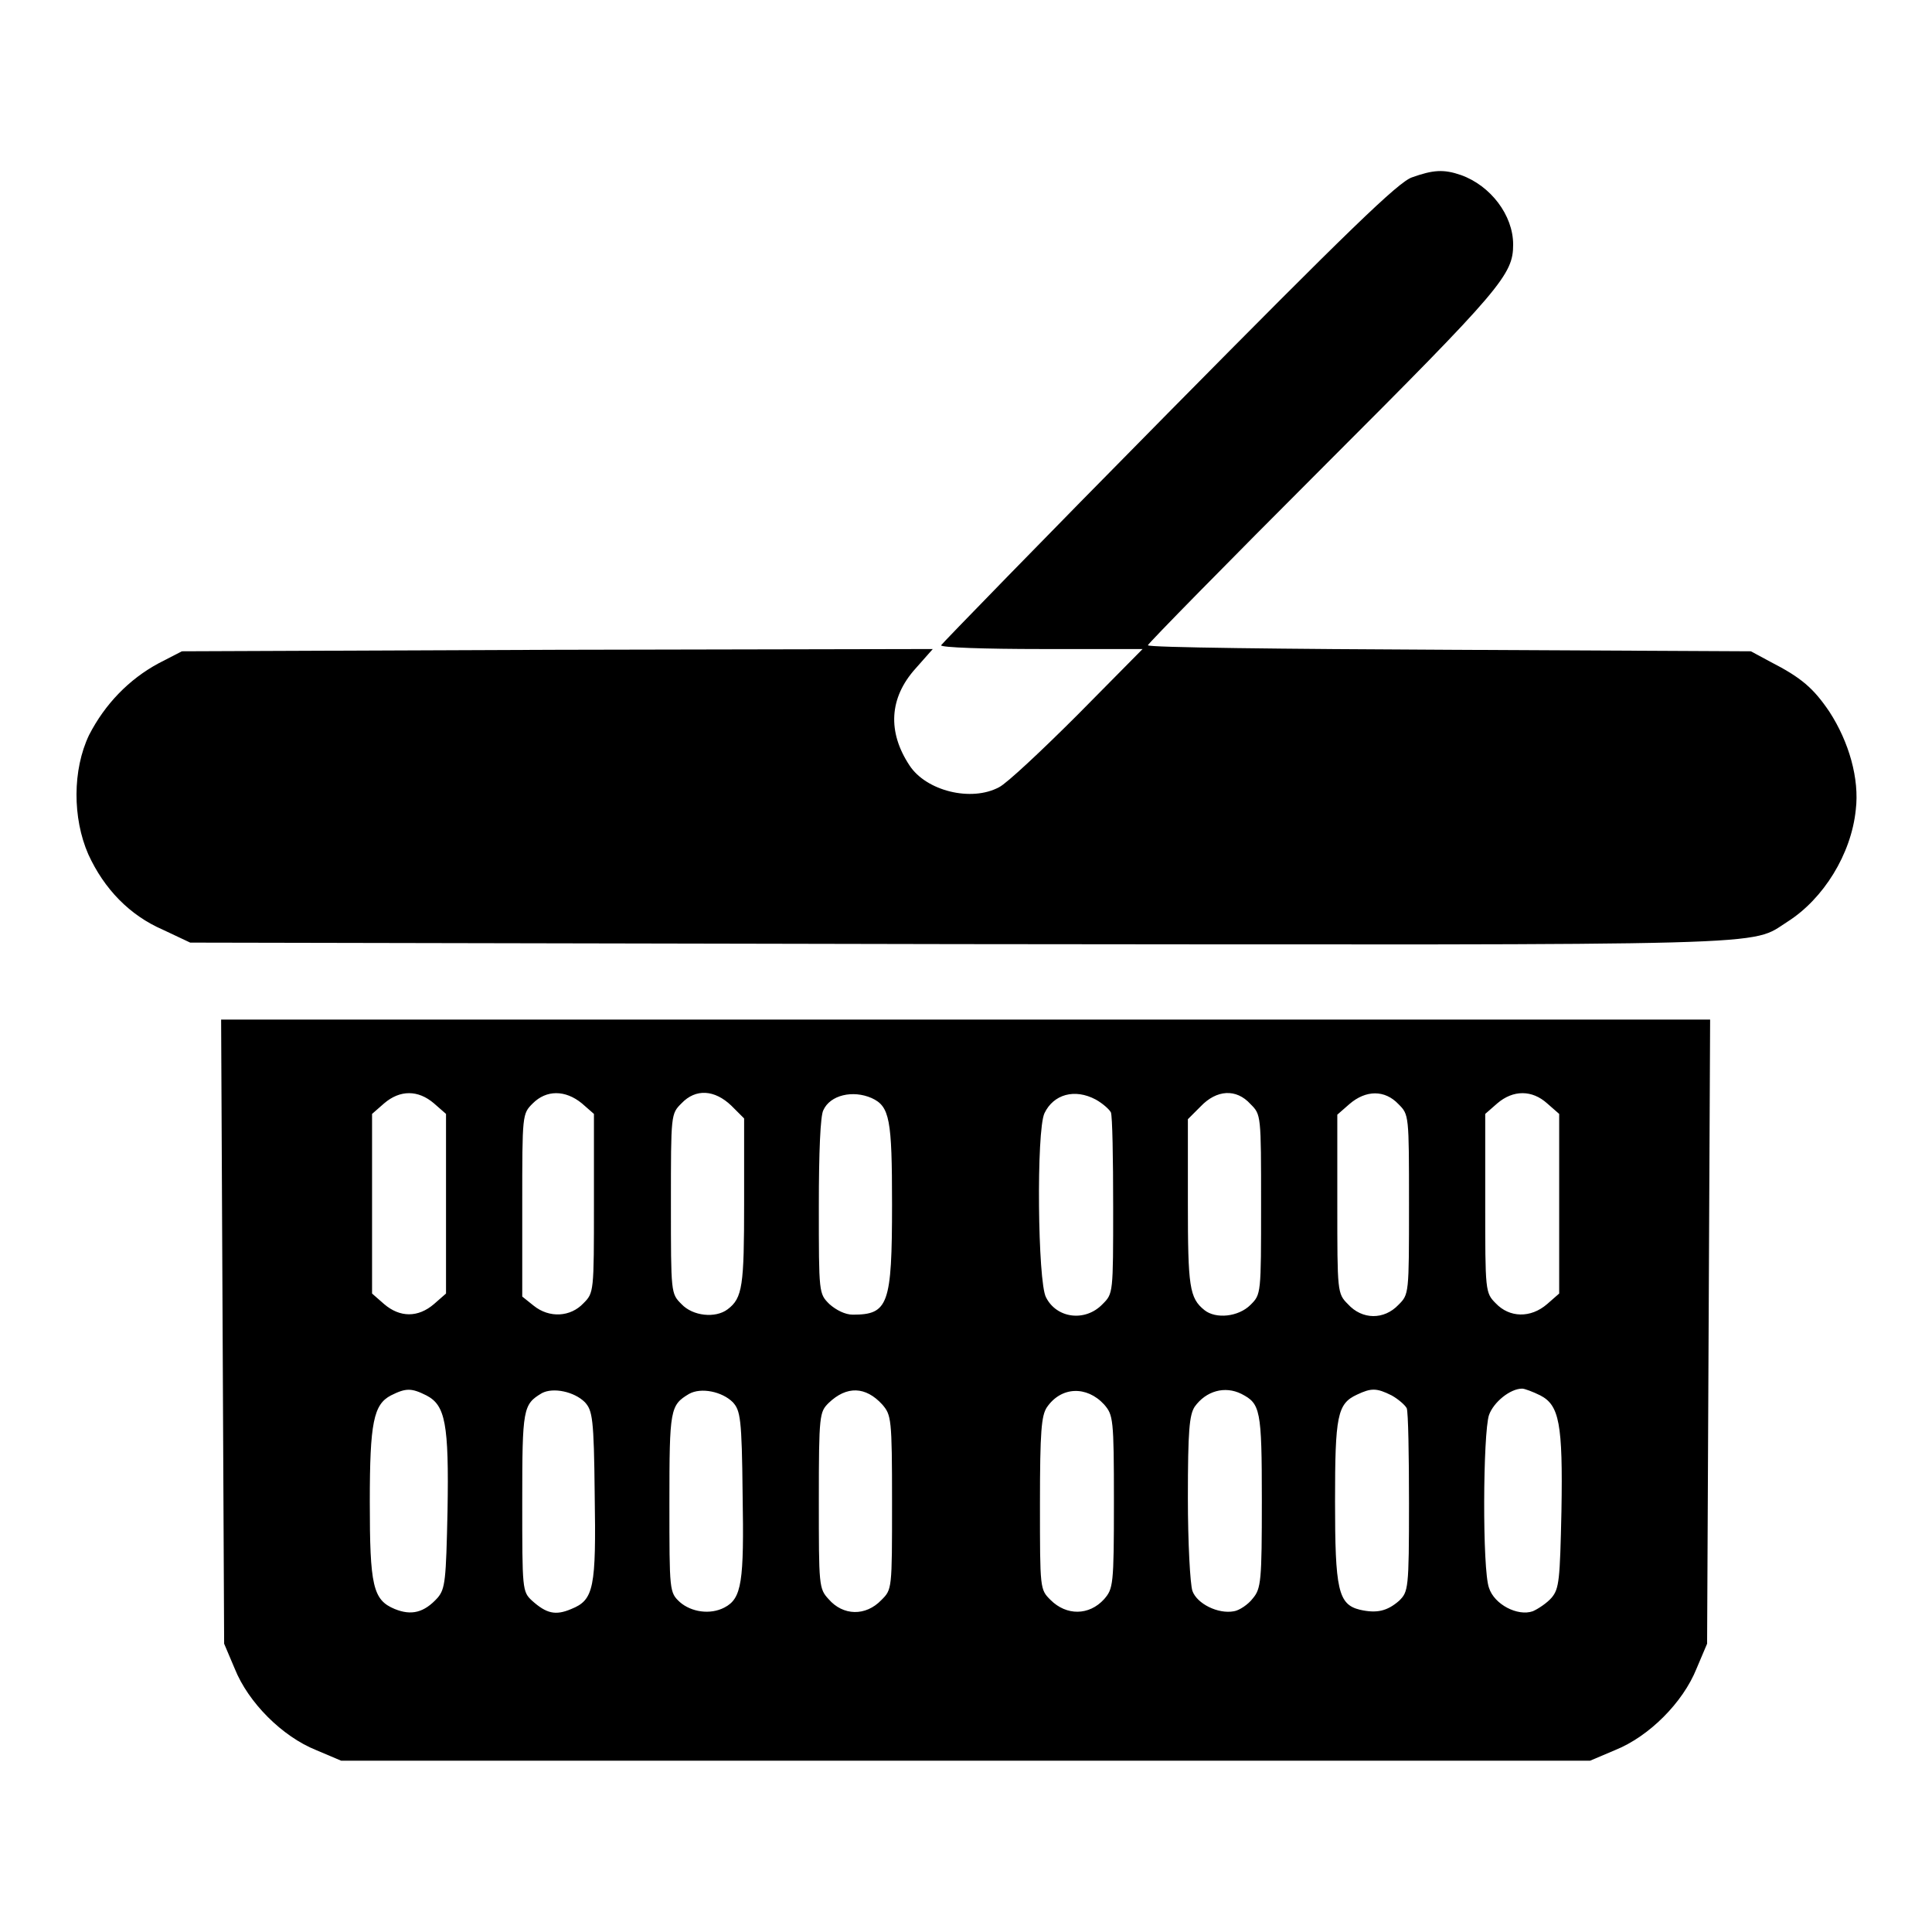
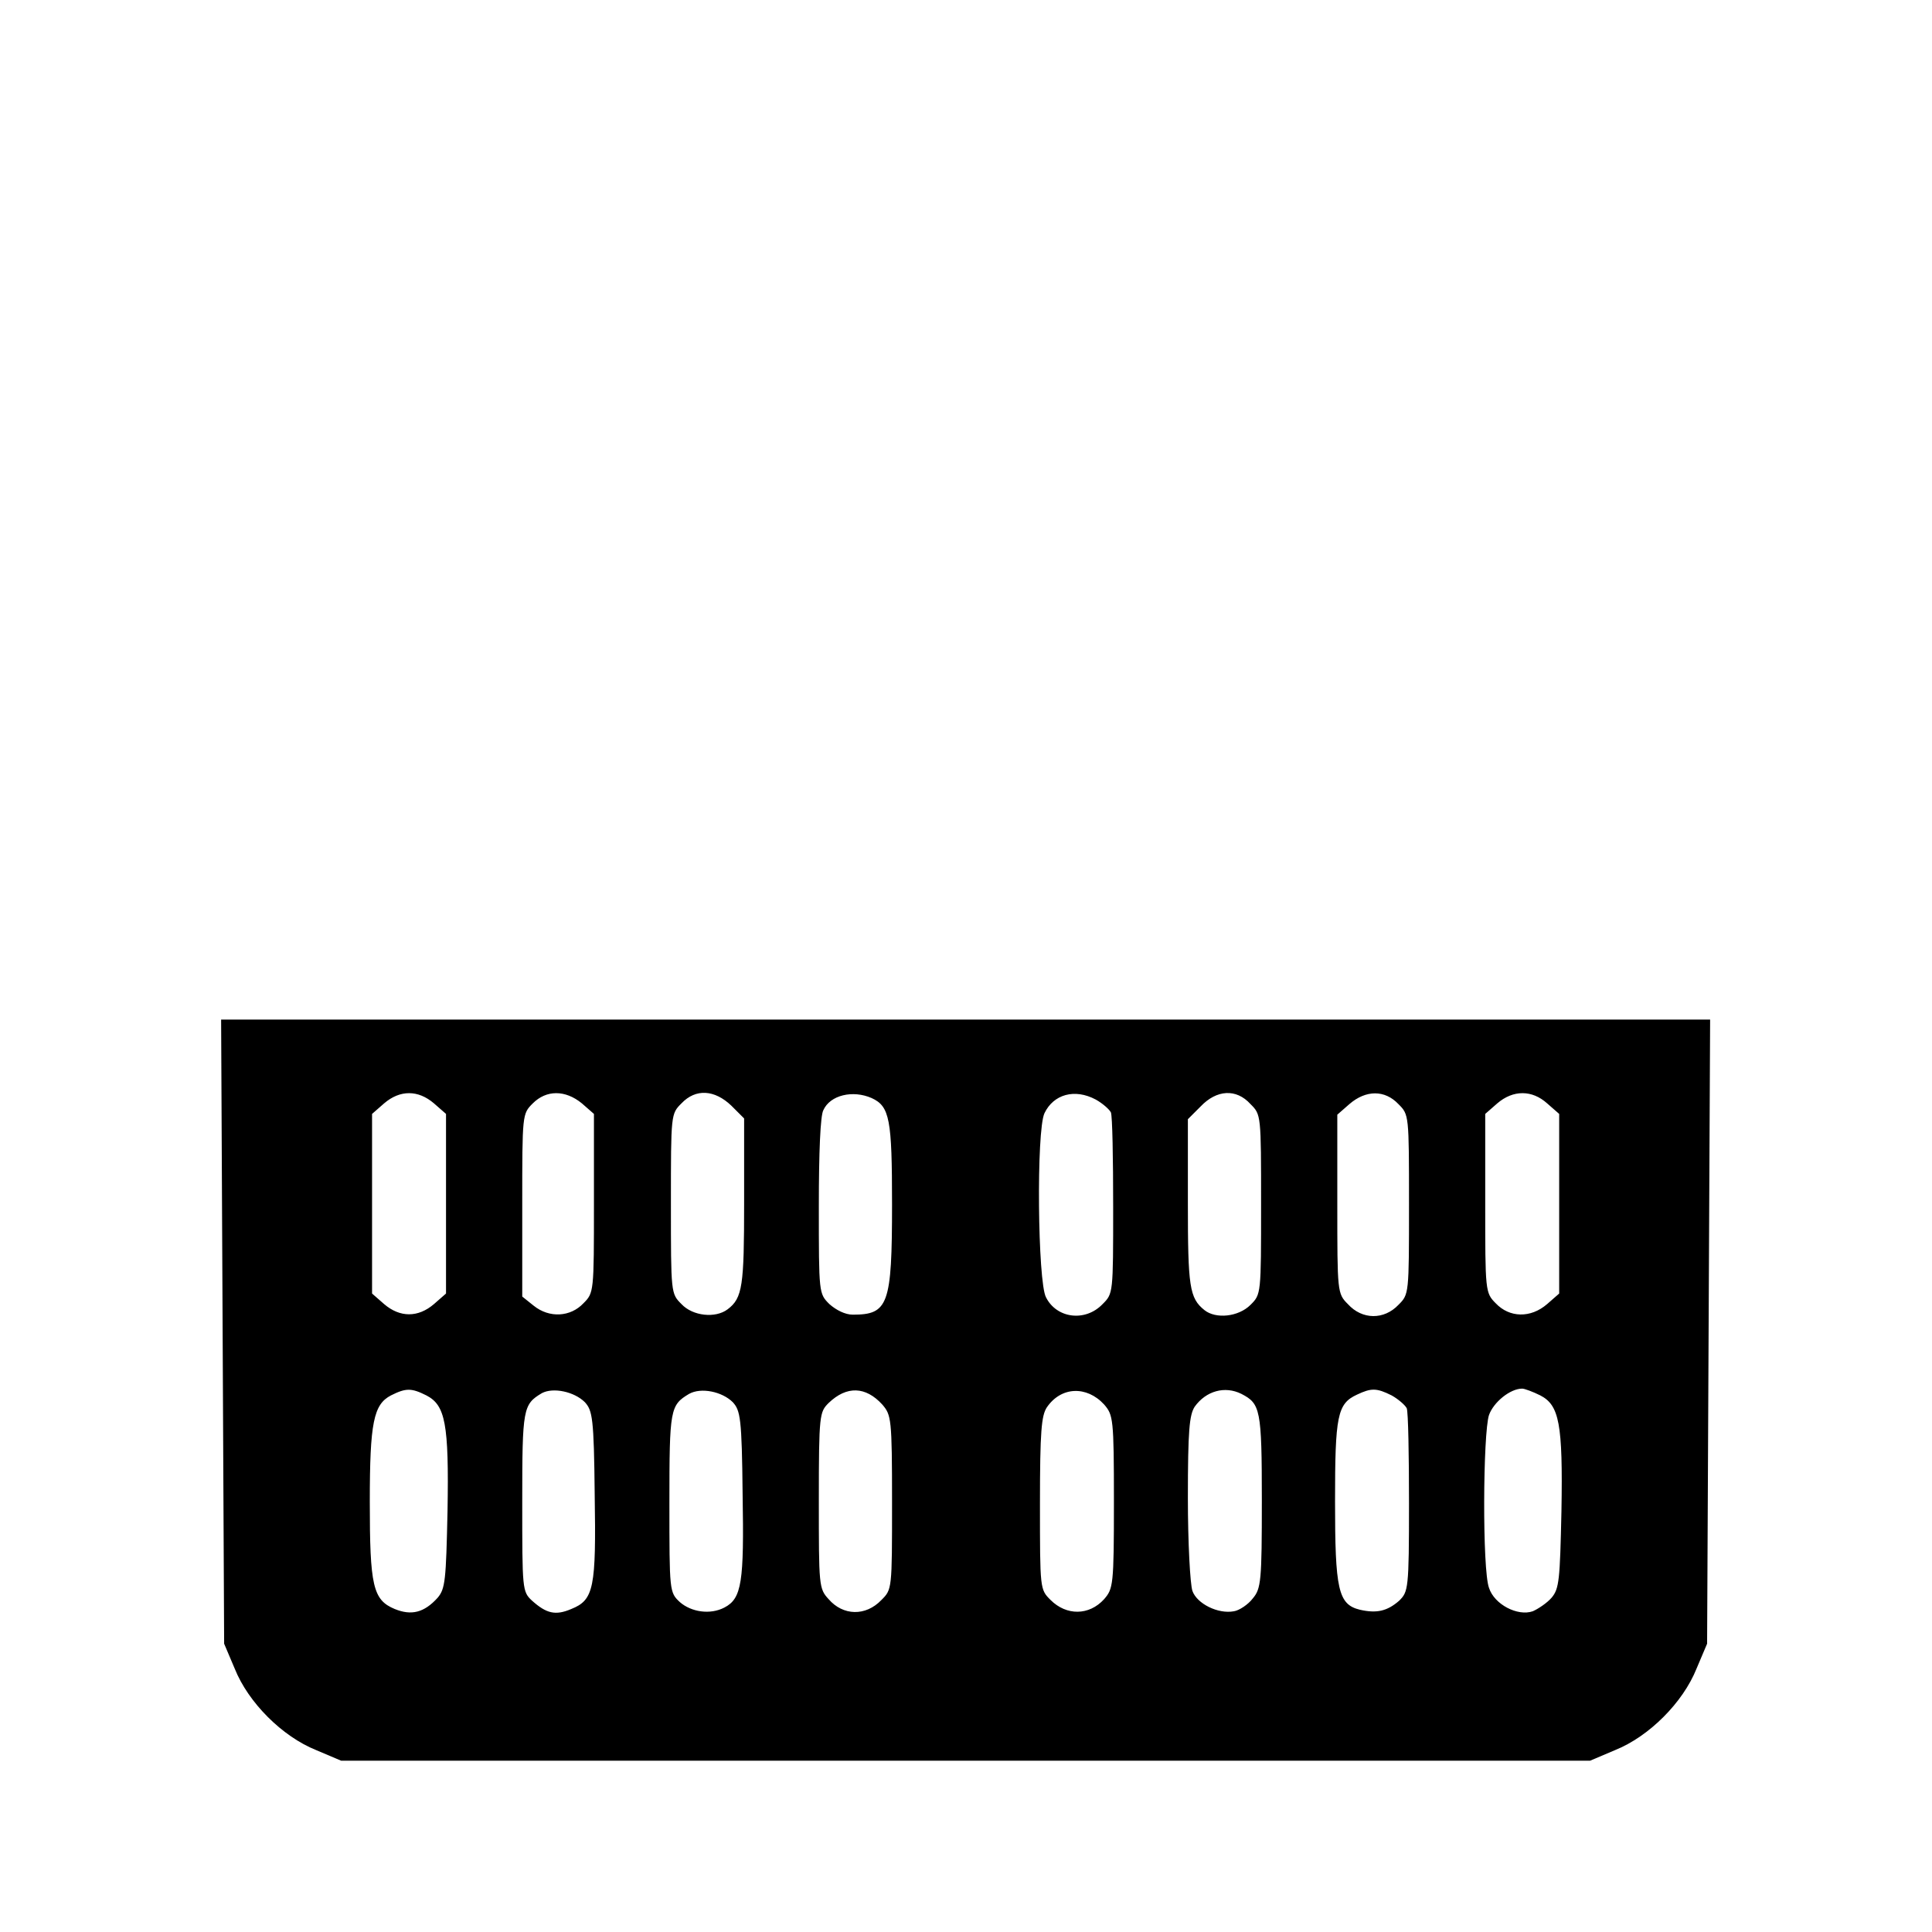
<svg xmlns="http://www.w3.org/2000/svg" version="1.1" x="0px" y="0px" viewBox="0 0 256 256" enable-background="new 0 0 256 256" xml:space="preserve">
  <g>
    <g>
      <g>
-         <path fill="#000000" d="M187.1,23.5c-1.8,0.6-8.5,7.1-32.3,31.2c-16.5,16.7-30,30.6-30.1,30.8c-0.1,0.3,5.8,0.5,13.3,0.5h13.4l-8.6,8.7c-4.8,4.8-9.4,9.1-10.4,9.6c-3.7,2-9.7,0.5-11.9-2.9c-2.9-4.4-2.7-8.9,0.8-12.8l2.3-2.6l-49.7,0.1l-49.8,0.2l-3.1,1.6c-3.9,2.1-7.1,5.4-9.2,9.5c-2.2,4.6-2.2,11-0.1,15.8c2.1,4.6,5.5,8.1,9.9,10l3.6,1.7l101.7,0.2c110.9,0.1,104.8,0.3,110-3c4.7-3,8.4-8.9,9-14.8c0.5-4.1-0.9-9-3.5-13c-2.1-3.1-3.7-4.5-7.8-6.6l-2.6-1.4l-39.9-0.2c-22-0.1-40-0.3-40-0.6c0-0.2,10.5-10.9,23.3-23.7c23.6-23.6,25.1-25.4,25.1-29.4c0-3.9-3-7.8-6.9-9.2C191.3,22.4,189.9,22.5,187.1,23.5z" />
        <path fill="#000000" d="M29.5,176.4l0.2,41.4l1.4,3.3c1.8,4.5,6.3,9,10.8,10.8l3.3,1.4H128h82.7l3.3-1.4c4.5-1.8,9-6.3,10.8-10.8l1.4-3.3l0.2-41.4l0.2-41.3H128H29.3L29.5,176.4z M57.5,146.2l1.6,1.4v11.9v11.9l-1.6,1.4c-2.1,1.8-4.5,1.8-6.6,0l-1.6-1.4v-11.9v-11.9l1.6-1.4C53,144.4,55.4,144.4,57.5,146.2z M77.1,146.2l1.6,1.4v11.8c0,11.8,0,11.9-1.4,13.3c-1.7,1.8-4.5,2-6.6,0.3l-1.5-1.2v-12.1c0-12.1,0-12.1,1.4-13.5C72.4,144.4,74.9,144.4,77.1,146.2z M96.9,146.5l1.7,1.7v11.1c0,11.1-0.2,12.7-2.2,14.2c-1.6,1.2-4.6,0.9-6.1-0.7c-1.4-1.4-1.4-1.4-1.4-13.3s0-11.9,1.4-13.3C92.2,144.2,94.7,144.4,96.9,146.5z M115.5,145.5c2.4,1.1,2.7,2.8,2.7,14.1c0,13.3-0.5,14.6-5.2,14.6c-1,0-2.2-0.6-3.1-1.4c-1.4-1.4-1.4-1.4-1.4-13c0-7.1,0.2-12,0.6-12.7C110,145.1,113,144.4,115.5,145.5z M145.2,145.7c0.9,0.5,1.8,1.3,2,1.7c0.2,0.5,0.3,6.1,0.3,12.5c0,11.5,0,11.5-1.4,12.9c-2.3,2.4-6.1,1.9-7.5-0.9c-1.1-2-1.3-22.1-0.2-24.4C139.6,145,142.4,144.2,145.2,145.7z M165.7,146.3c1.4,1.4,1.4,1.4,1.4,13.3s0,11.9-1.4,13.3c-1.6,1.6-4.6,1.9-6.1,0.7c-2-1.6-2.2-3.1-2.2-14.2v-11.1l1.7-1.7C161.2,144.4,163.8,144.2,165.7,146.3z M185.3,146.3c1.4,1.4,1.4,1.4,1.4,13.3s0,11.9-1.4,13.3c-1.9,2-4.8,2-6.7-0.1c-1.4-1.4-1.4-1.6-1.4-13.3v-11.8l1.6-1.4C181,144.4,183.5,144.4,185.3,146.3z M205,146.2l1.6,1.4v11.9v11.9l-1.6,1.4c-2.2,1.9-5,1.8-6.8-0.1c-1.4-1.4-1.4-1.6-1.4-13.3v-11.8l1.6-1.4C200.5,144.4,203,144.4,205,146.2z M56.5,184.9c2.5,1.3,3,3.7,2.8,15.3c-0.2,9.2-0.3,10.3-1.3,11.5c-1.8,2-3.5,2.4-5.7,1.5C49.4,212,49,210.1,49,199c0-10.5,0.5-12.9,2.8-14.1C53.8,183.9,54.5,183.9,56.5,184.9z M77.5,185.8c1,1.1,1.2,2.1,1.3,12.2c0.2,12.4-0.1,14-3.1,15.2c-2.1,0.9-3.3,0.6-5.2-1.1c-1.3-1.2-1.3-1.5-1.3-13.1c0-12.4,0.1-12.9,2.6-14.4C73.3,183.8,76.1,184.4,77.5,185.8z M97.1,185.8c1,1.1,1.2,2.1,1.3,12.2c0.2,11.6-0.1,13.8-2.4,15c-1.9,1-4.4,0.6-5.9-0.7c-1.4-1.3-1.4-1.4-1.4-13.2c0-12.4,0.1-12.9,2.6-14.4C92.9,183.8,95.7,184.4,97.1,185.8z M116.9,186.1c1.2,1.4,1.3,1.8,1.3,13c0,11.5,0,11.5-1.4,12.9c-2.1,2.2-5.1,2.1-7-0.1c-1.3-1.4-1.3-1.8-1.3-13.1c0-11.4,0.1-11.7,1.3-12.9C112.2,183.6,114.7,183.7,116.9,186.1z M146.3,186.1c1.2,1.4,1.3,1.8,1.3,12.9s-0.1,11.5-1.3,12.9c-2,2.2-5,2.2-7.1,0.1c-1.4-1.4-1.4-1.4-1.4-12.8c0-9.6,0.2-11.6,0.9-12.7C140.6,183.7,144,183.6,146.3,186.1z M164.5,184.7c2.5,1.3,2.7,2,2.7,14.1c0,10.7-0.1,11.7-1.2,13c-0.6,0.8-1.8,1.6-2.5,1.7c-2.1,0.4-4.9-1-5.5-2.7c-0.3-0.9-0.6-6.4-0.6-12.3c0-9,0.2-11,0.9-12.1C159.8,184.3,162.3,183.6,164.5,184.7z M184.4,184.9c0.9,0.5,1.8,1.3,2,1.7c0.2,0.5,0.3,6.2,0.3,12.6c0,11.4-0.1,11.7-1.3,12.9c-1.6,1.4-3,1.7-5.2,1.2c-2.9-0.7-3.3-2.7-3.3-14.4c0-11.3,0.3-12.9,2.9-14.1C181.7,183.9,182.4,183.9,184.4,184.9z M204.1,184.9c2.5,1.3,3,3.7,2.8,15.3c-0.2,9.2-0.3,10.3-1.3,11.5c-0.6,0.7-1.8,1.5-2.5,1.8c-2,0.7-5.1-0.9-5.8-3.1c-0.9-2.4-0.8-20.5,0-22.9c0.6-1.7,2.8-3.5,4.4-3.5C202,184,203.1,184.4,204.1,184.9z" />
      </g>
    </g>
  </g>
</svg>